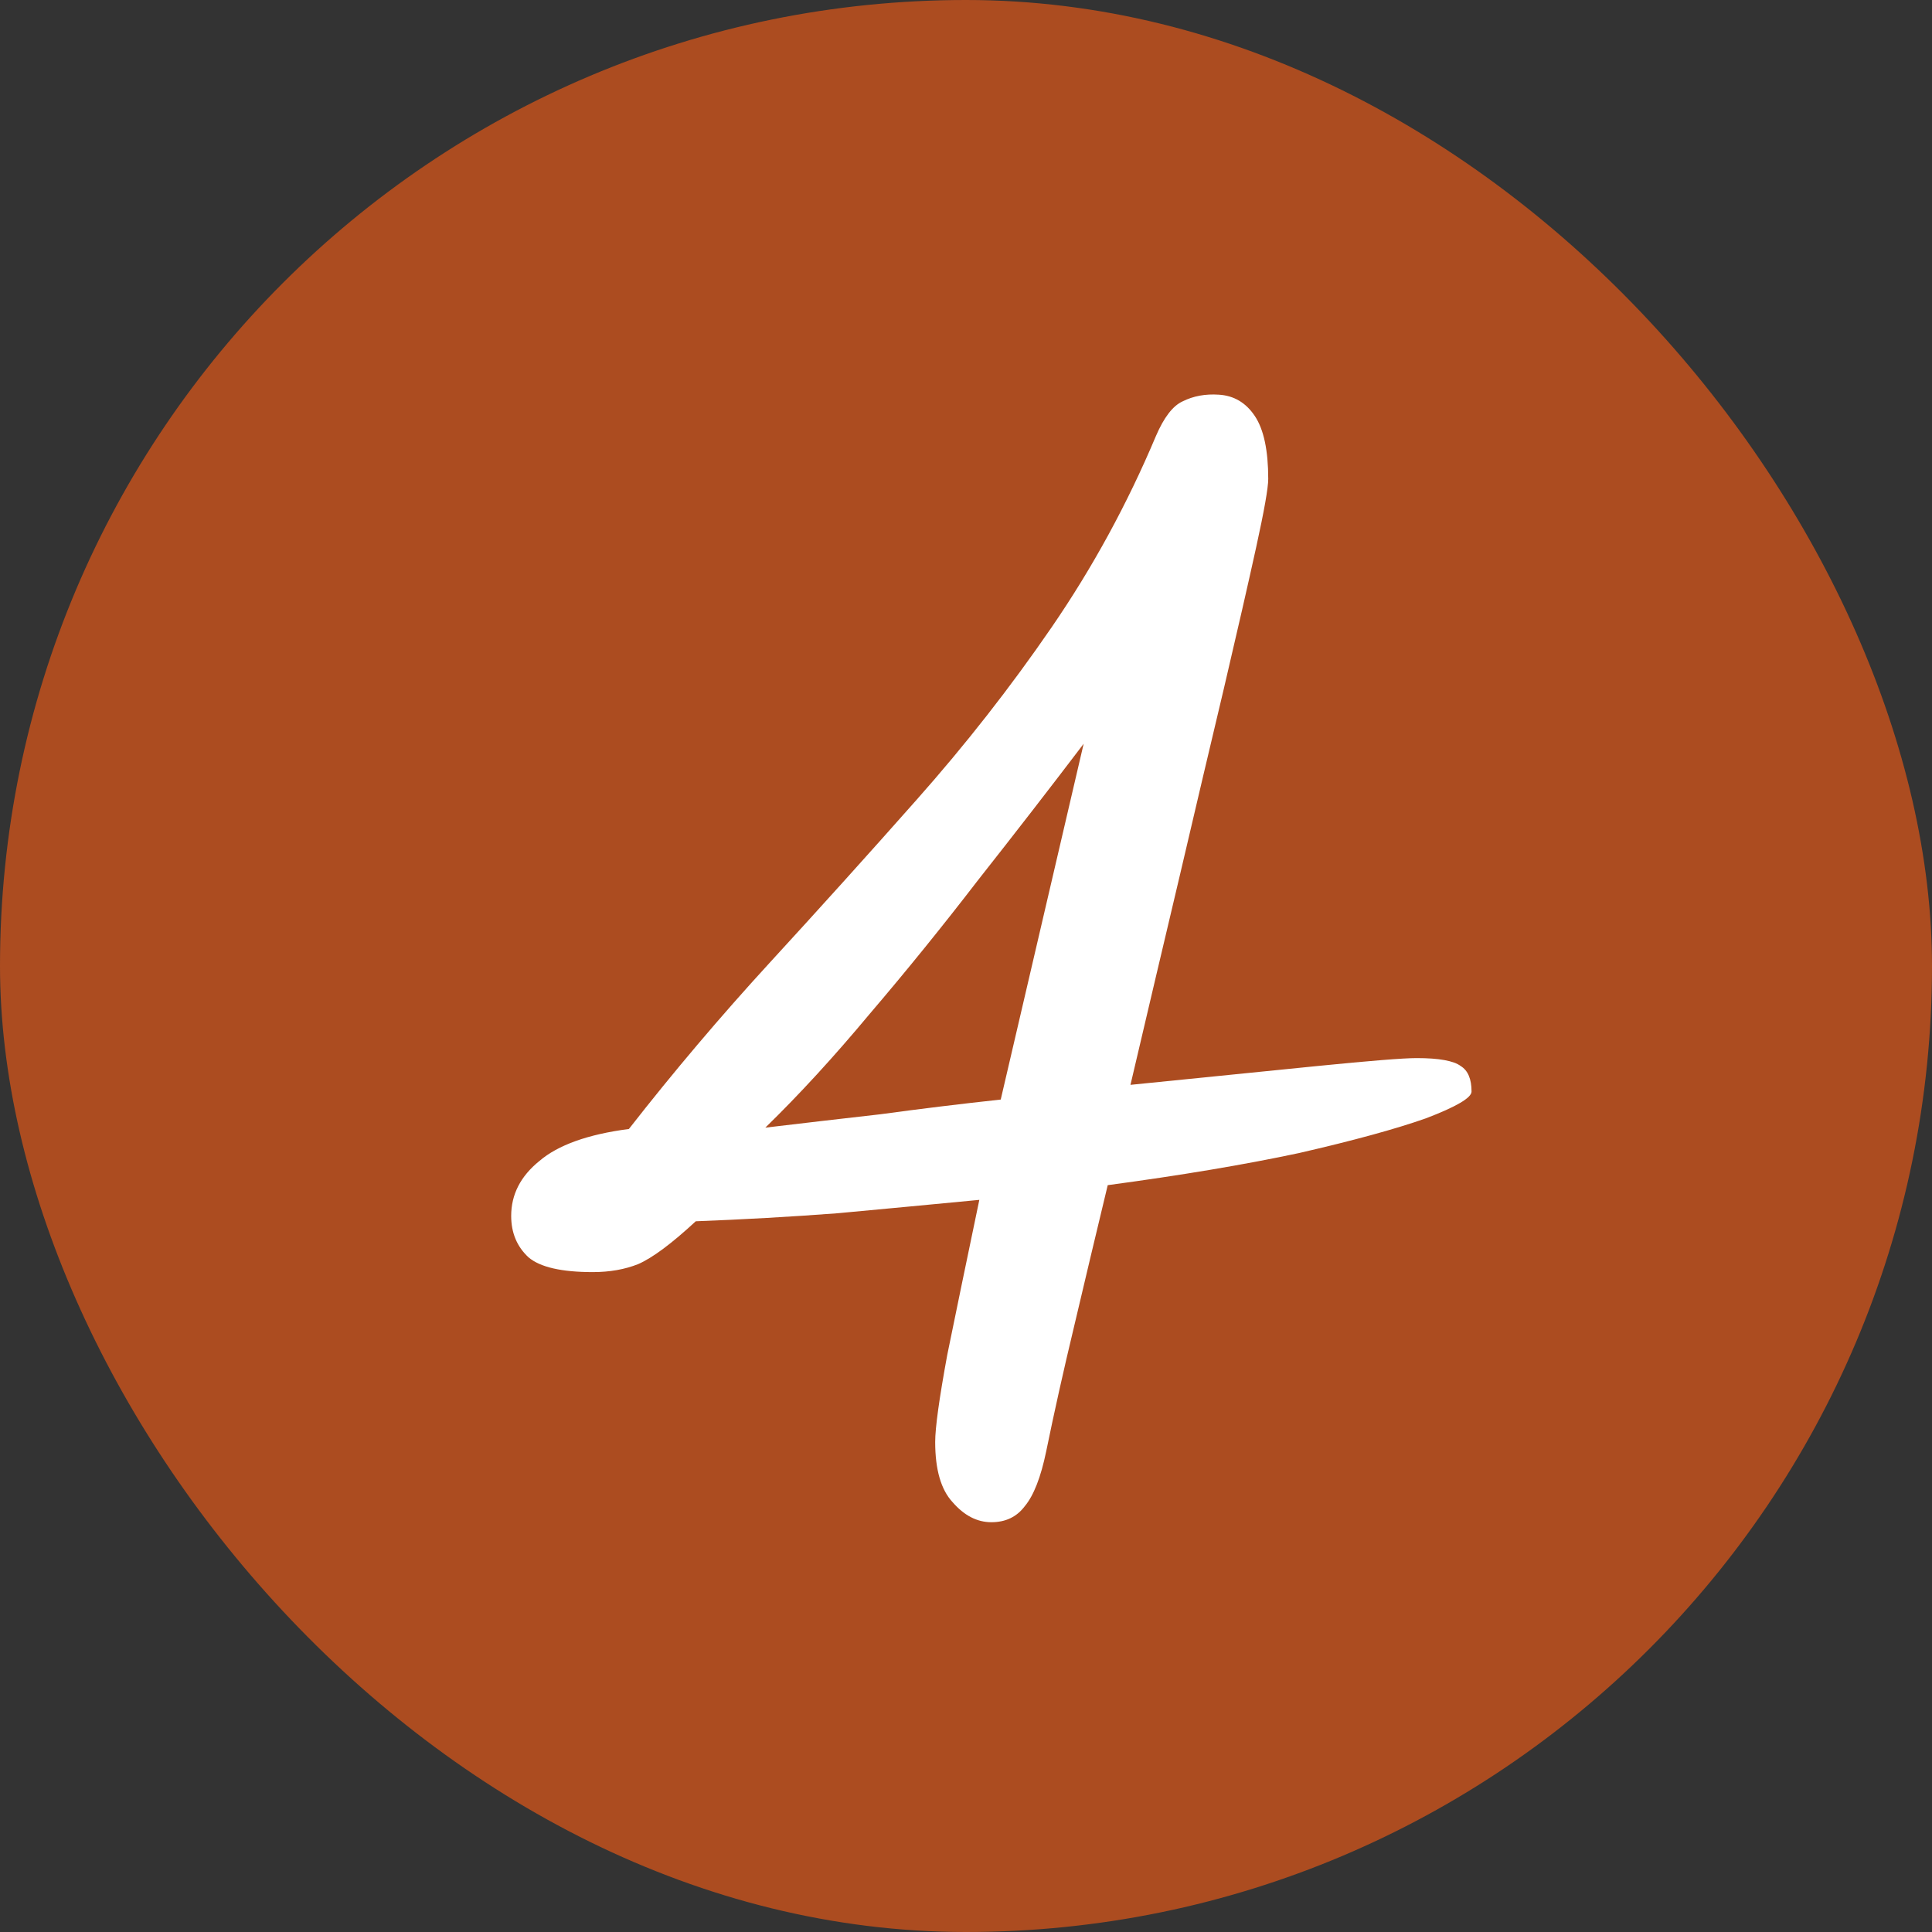
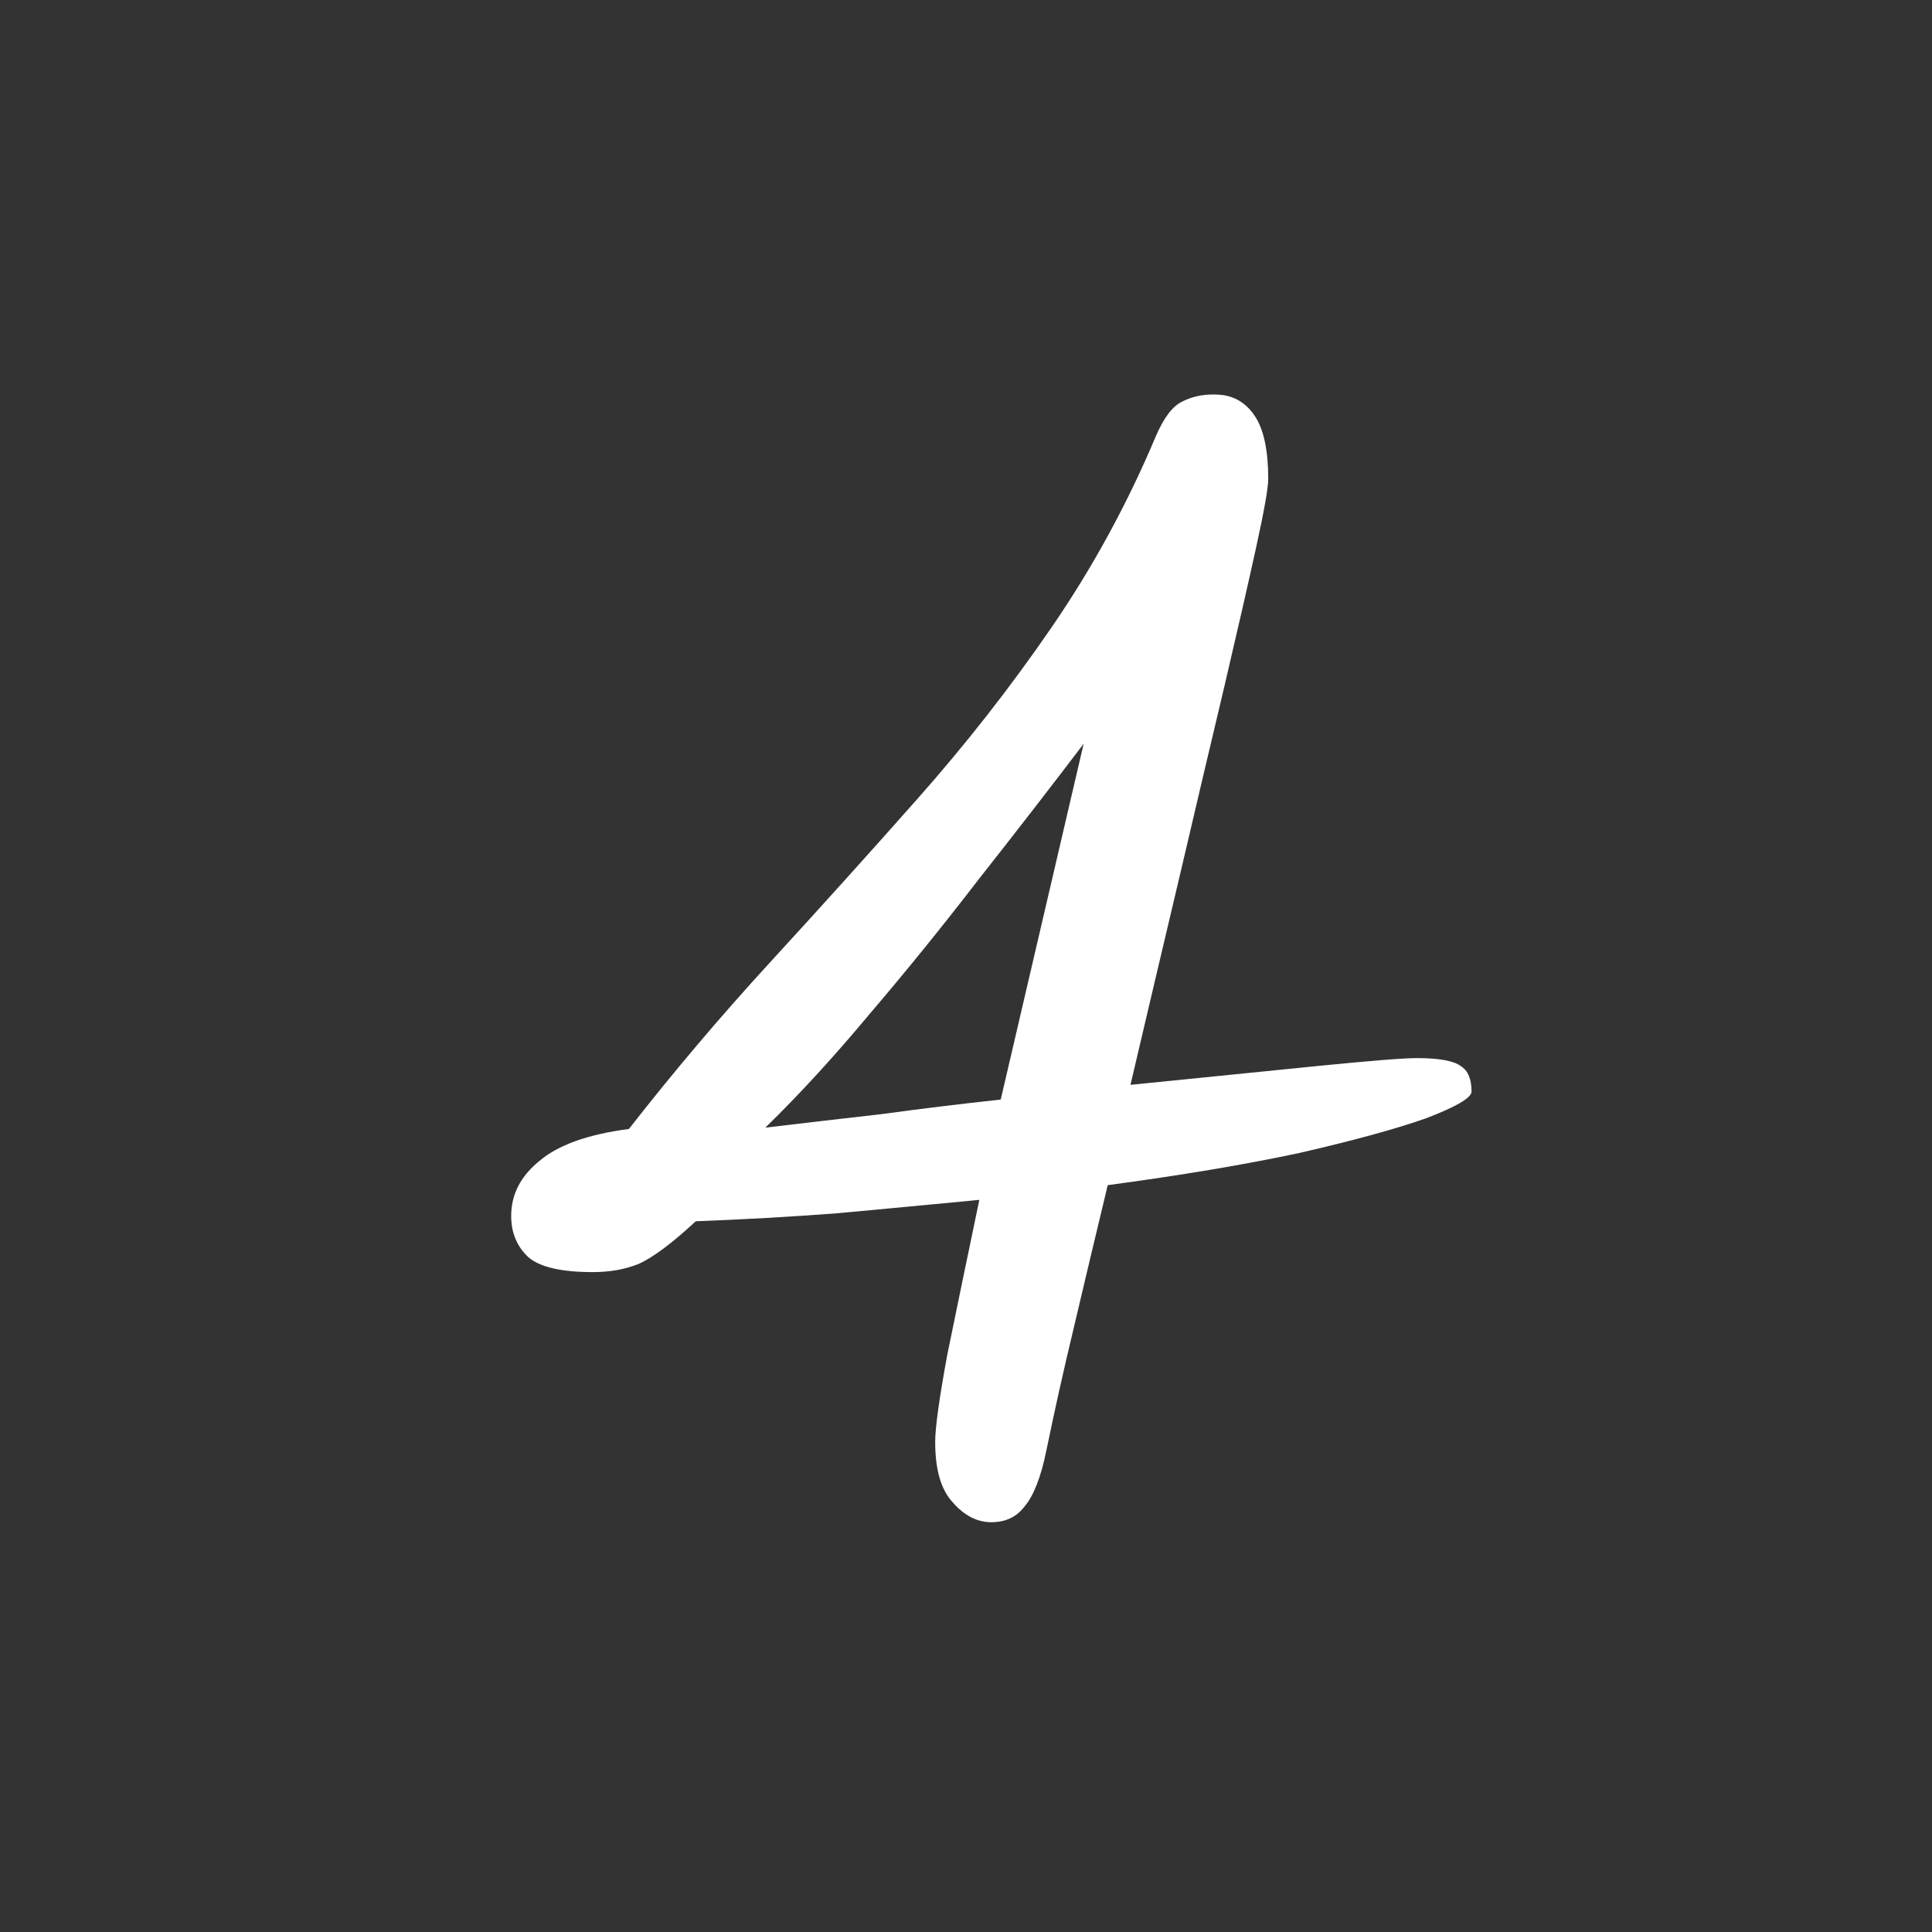
<svg xmlns="http://www.w3.org/2000/svg" width="39" height="39" viewBox="0 0 39 39" fill="none">
  <rect x="0" y="0" width="39" height="39" fill="#333333" stroke="none" />
-   <rect width="39" height="39" rx="19.5" fill="#AC4C20" />
  <path d="M20.012 30.728C19.724 30.728 19.463 30.593 19.229 30.323C18.995 30.071 18.878 29.666 18.878 29.108C18.878 28.82 18.959 28.235 19.121 27.353C19.301 26.471 19.517 25.427 19.769 24.221C18.833 24.311 17.879 24.401 16.907 24.491C15.953 24.563 14.999 24.617 14.045 24.653C13.559 25.103 13.172 25.391 12.884 25.517C12.614 25.625 12.308 25.679 11.966 25.679C11.336 25.679 10.904 25.58 10.67 25.382C10.436 25.166 10.319 24.887 10.319 24.545C10.319 24.113 10.508 23.744 10.886 23.438C11.264 23.114 11.867 22.898 12.695 22.79C13.595 21.638 14.54 20.522 15.53 19.442C16.538 18.344 17.528 17.246 18.5 16.148C19.49 15.032 20.399 13.871 21.227 12.665C22.055 11.459 22.757 10.172 23.333 8.804C23.495 8.426 23.675 8.192 23.873 8.102C24.089 7.994 24.332 7.949 24.602 7.967C24.908 7.985 25.151 8.129 25.331 8.399C25.511 8.669 25.601 9.092 25.601 9.668C25.601 9.848 25.52 10.307 25.358 11.045C25.196 11.783 24.98 12.728 24.71 13.88C24.44 15.014 24.143 16.274 23.819 17.66C23.495 19.028 23.162 20.441 22.82 21.899C24.242 21.755 25.493 21.629 26.573 21.521C27.653 21.413 28.328 21.359 28.598 21.359C29.048 21.359 29.345 21.413 29.489 21.521C29.633 21.611 29.705 21.782 29.705 22.034C29.705 22.16 29.399 22.34 28.787 22.574C28.175 22.79 27.32 23.024 26.222 23.276C25.124 23.51 23.837 23.726 22.361 23.924C22.127 24.896 21.902 25.841 21.686 26.759C21.47 27.659 21.281 28.505 21.119 29.297C21.011 29.819 20.867 30.188 20.687 30.404C20.525 30.62 20.3 30.728 20.012 30.728ZM21.875 15.014C21.191 15.914 20.48 16.832 19.742 17.768C19.022 18.704 18.293 19.604 17.555 20.468C16.835 21.332 16.133 22.097 15.449 22.763C16.205 22.673 16.979 22.583 17.771 22.493C18.563 22.385 19.373 22.286 20.201 22.196L21.875 15.014Z" fill="white" />
</svg>